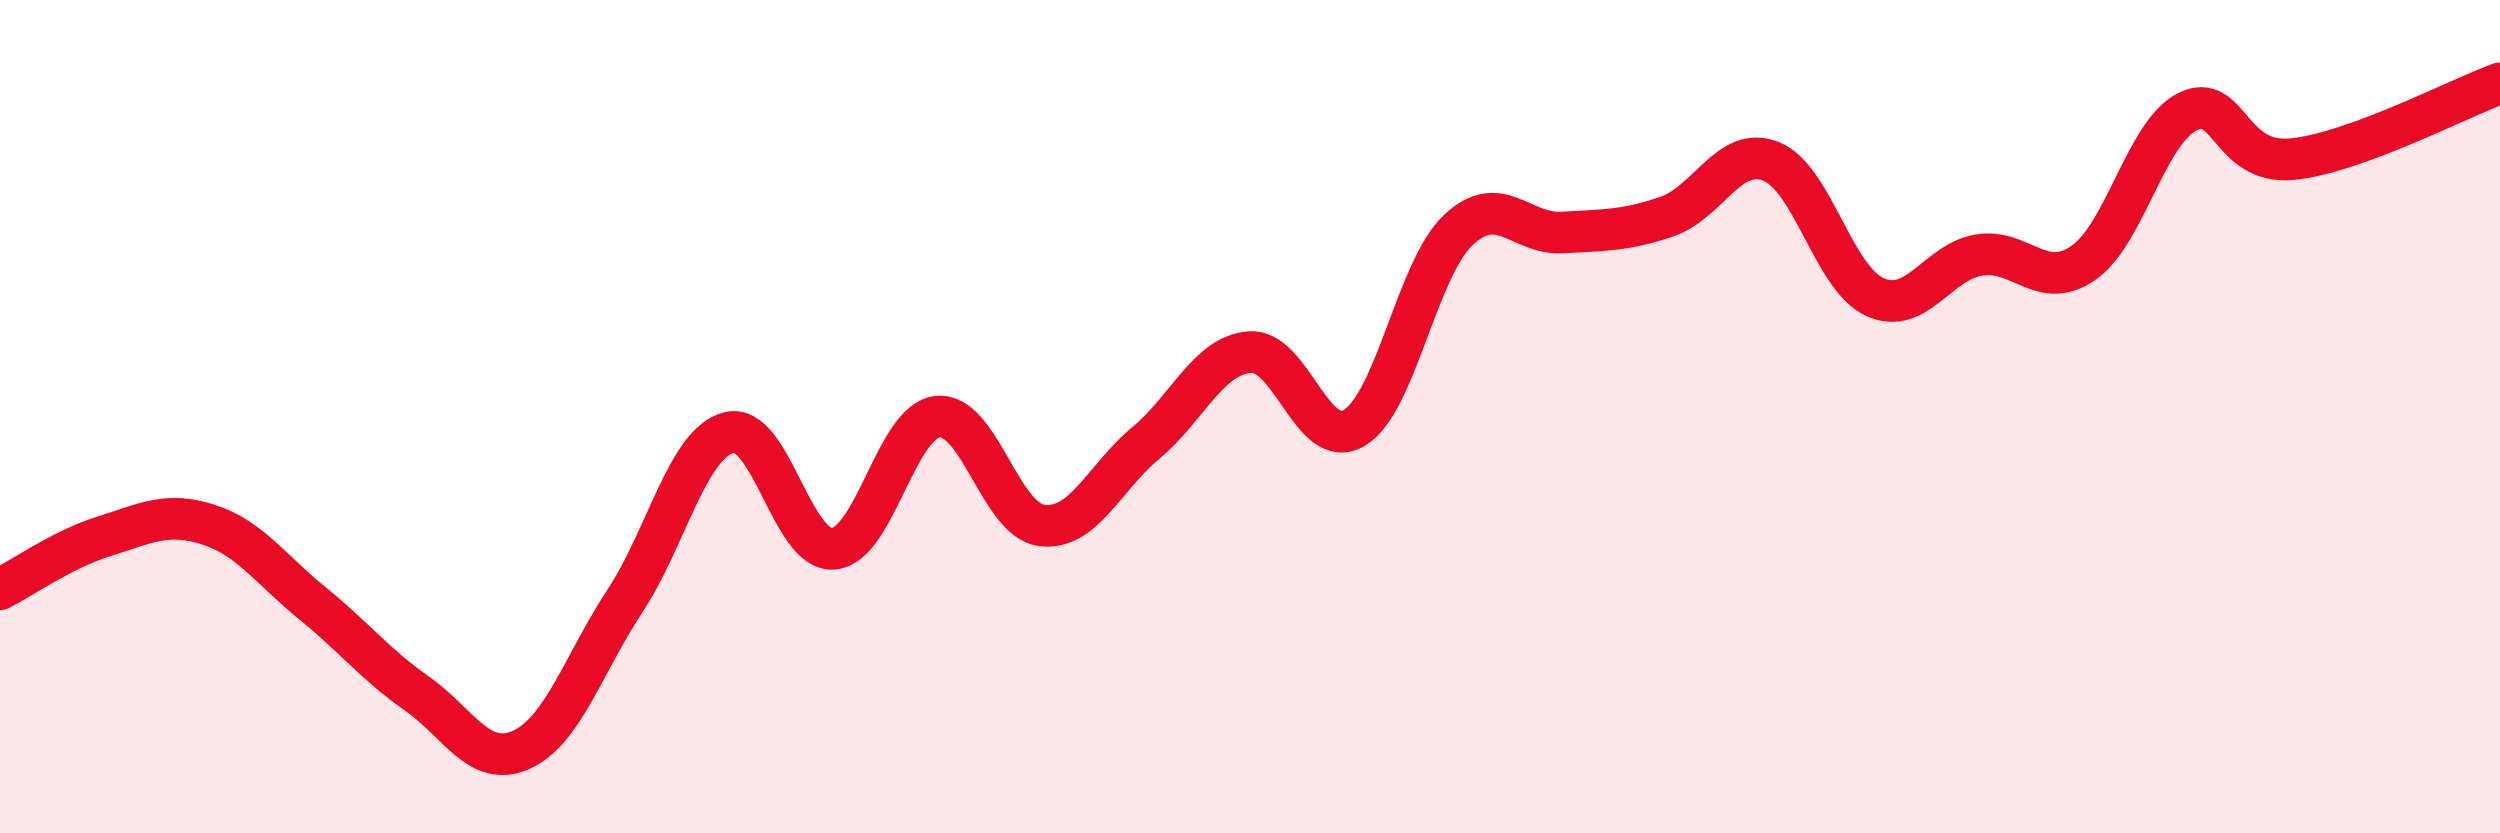
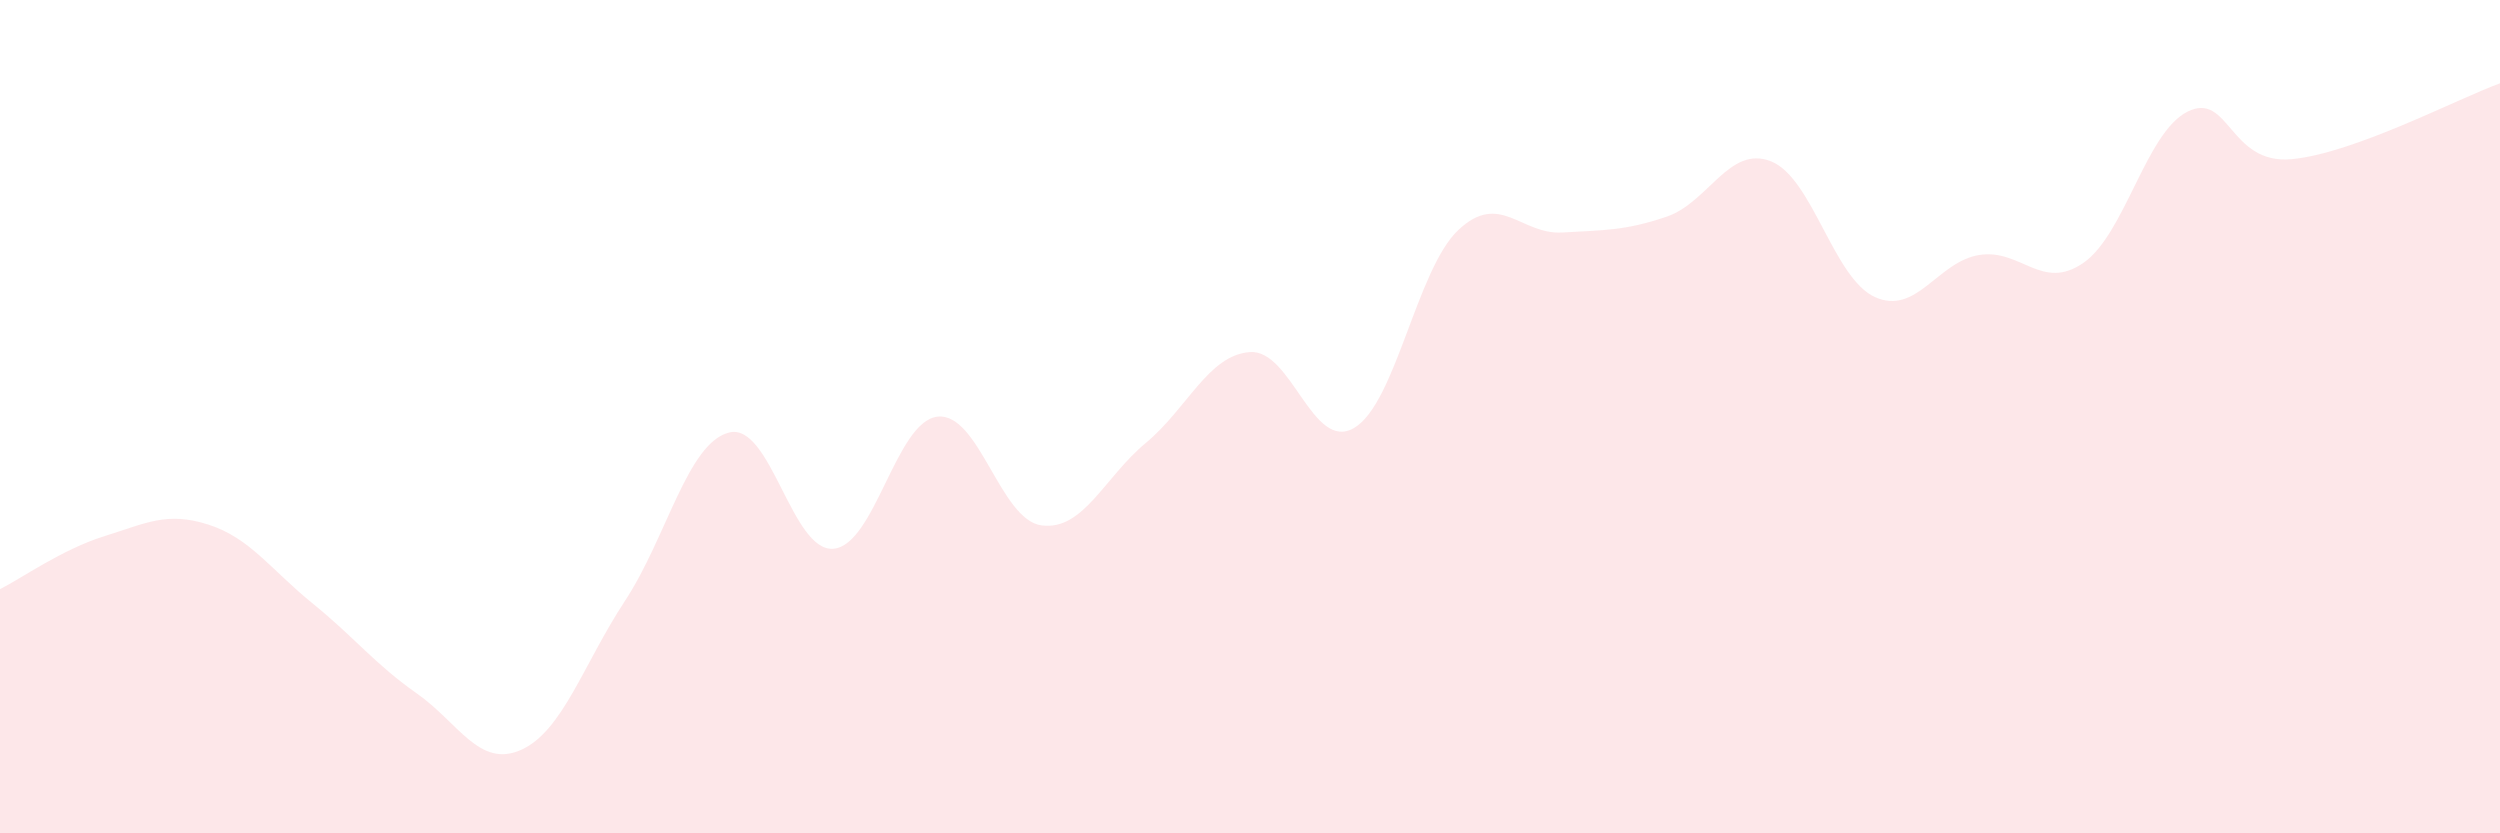
<svg xmlns="http://www.w3.org/2000/svg" width="60" height="20" viewBox="0 0 60 20">
  <path d="M 0,14.14 C 0.5,13.89 1.5,13.18 2.5,12.87 C 3.5,12.56 4,12.27 5,12.59 C 6,12.91 6.5,13.67 7.5,14.48 C 8.5,15.29 9,15.94 10,16.64 C 11,17.34 11.5,18.44 12.5,18 C 13.5,17.56 14,15.94 15,14.42 C 16,12.9 16.5,10.63 17.5,10.38 C 18.5,10.13 19,13.25 20,13.17 C 21,13.09 21.5,10.11 22.5,10 C 23.5,9.89 24,12.48 25,12.61 C 26,12.74 26.5,11.46 27.5,10.63 C 28.5,9.8 29,8.52 30,8.45 C 31,8.38 31.5,10.86 32.5,10.27 C 33.5,9.68 34,6.46 35,5.52 C 36,4.58 36.5,5.64 37.5,5.58 C 38.5,5.52 39,5.54 40,5.2 C 41,4.86 41.5,3.48 42.5,3.87 C 43.5,4.26 44,6.68 45,7.13 C 46,7.58 46.5,6.28 47.5,6.12 C 48.5,5.96 49,7 50,6.31 C 51,5.62 51.5,3.18 52.5,2.68 C 53.5,2.18 53.5,3.96 55,3.82 C 56.5,3.68 59,2.36 60,2L60 20L0 20Z" fill="#EB0A25" opacity="0.1" stroke-linecap="round" stroke-linejoin="round" />
-   <path d="M 0,14.14 C 0.5,13.89 1.5,13.18 2.5,12.87 C 3.5,12.56 4,12.27 5,12.59 C 6,12.91 6.5,13.67 7.5,14.48 C 8.5,15.29 9,15.94 10,16.64 C 11,17.34 11.5,18.44 12.5,18 C 13.5,17.56 14,15.94 15,14.42 C 16,12.9 16.5,10.63 17.5,10.38 C 18.5,10.13 19,13.25 20,13.17 C 21,13.09 21.5,10.11 22.5,10 C 23.5,9.89 24,12.48 25,12.61 C 26,12.74 26.5,11.46 27.5,10.63 C 28.5,9.8 29,8.52 30,8.45 C 31,8.38 31.5,10.86 32.5,10.27 C 33.5,9.68 34,6.46 35,5.52 C 36,4.58 36.5,5.64 37.5,5.58 C 38.5,5.52 39,5.54 40,5.2 C 41,4.86 41.5,3.48 42.5,3.87 C 43.5,4.26 44,6.68 45,7.13 C 46,7.58 46.5,6.28 47.5,6.12 C 48.5,5.96 49,7 50,6.31 C 51,5.62 51.5,3.18 52.5,2.68 C 53.5,2.18 53.5,3.96 55,3.82 C 56.5,3.68 59,2.36 60,2" stroke="#EB0A25" stroke-width="1" fill="none" stroke-linecap="round" stroke-linejoin="round" />
</svg>